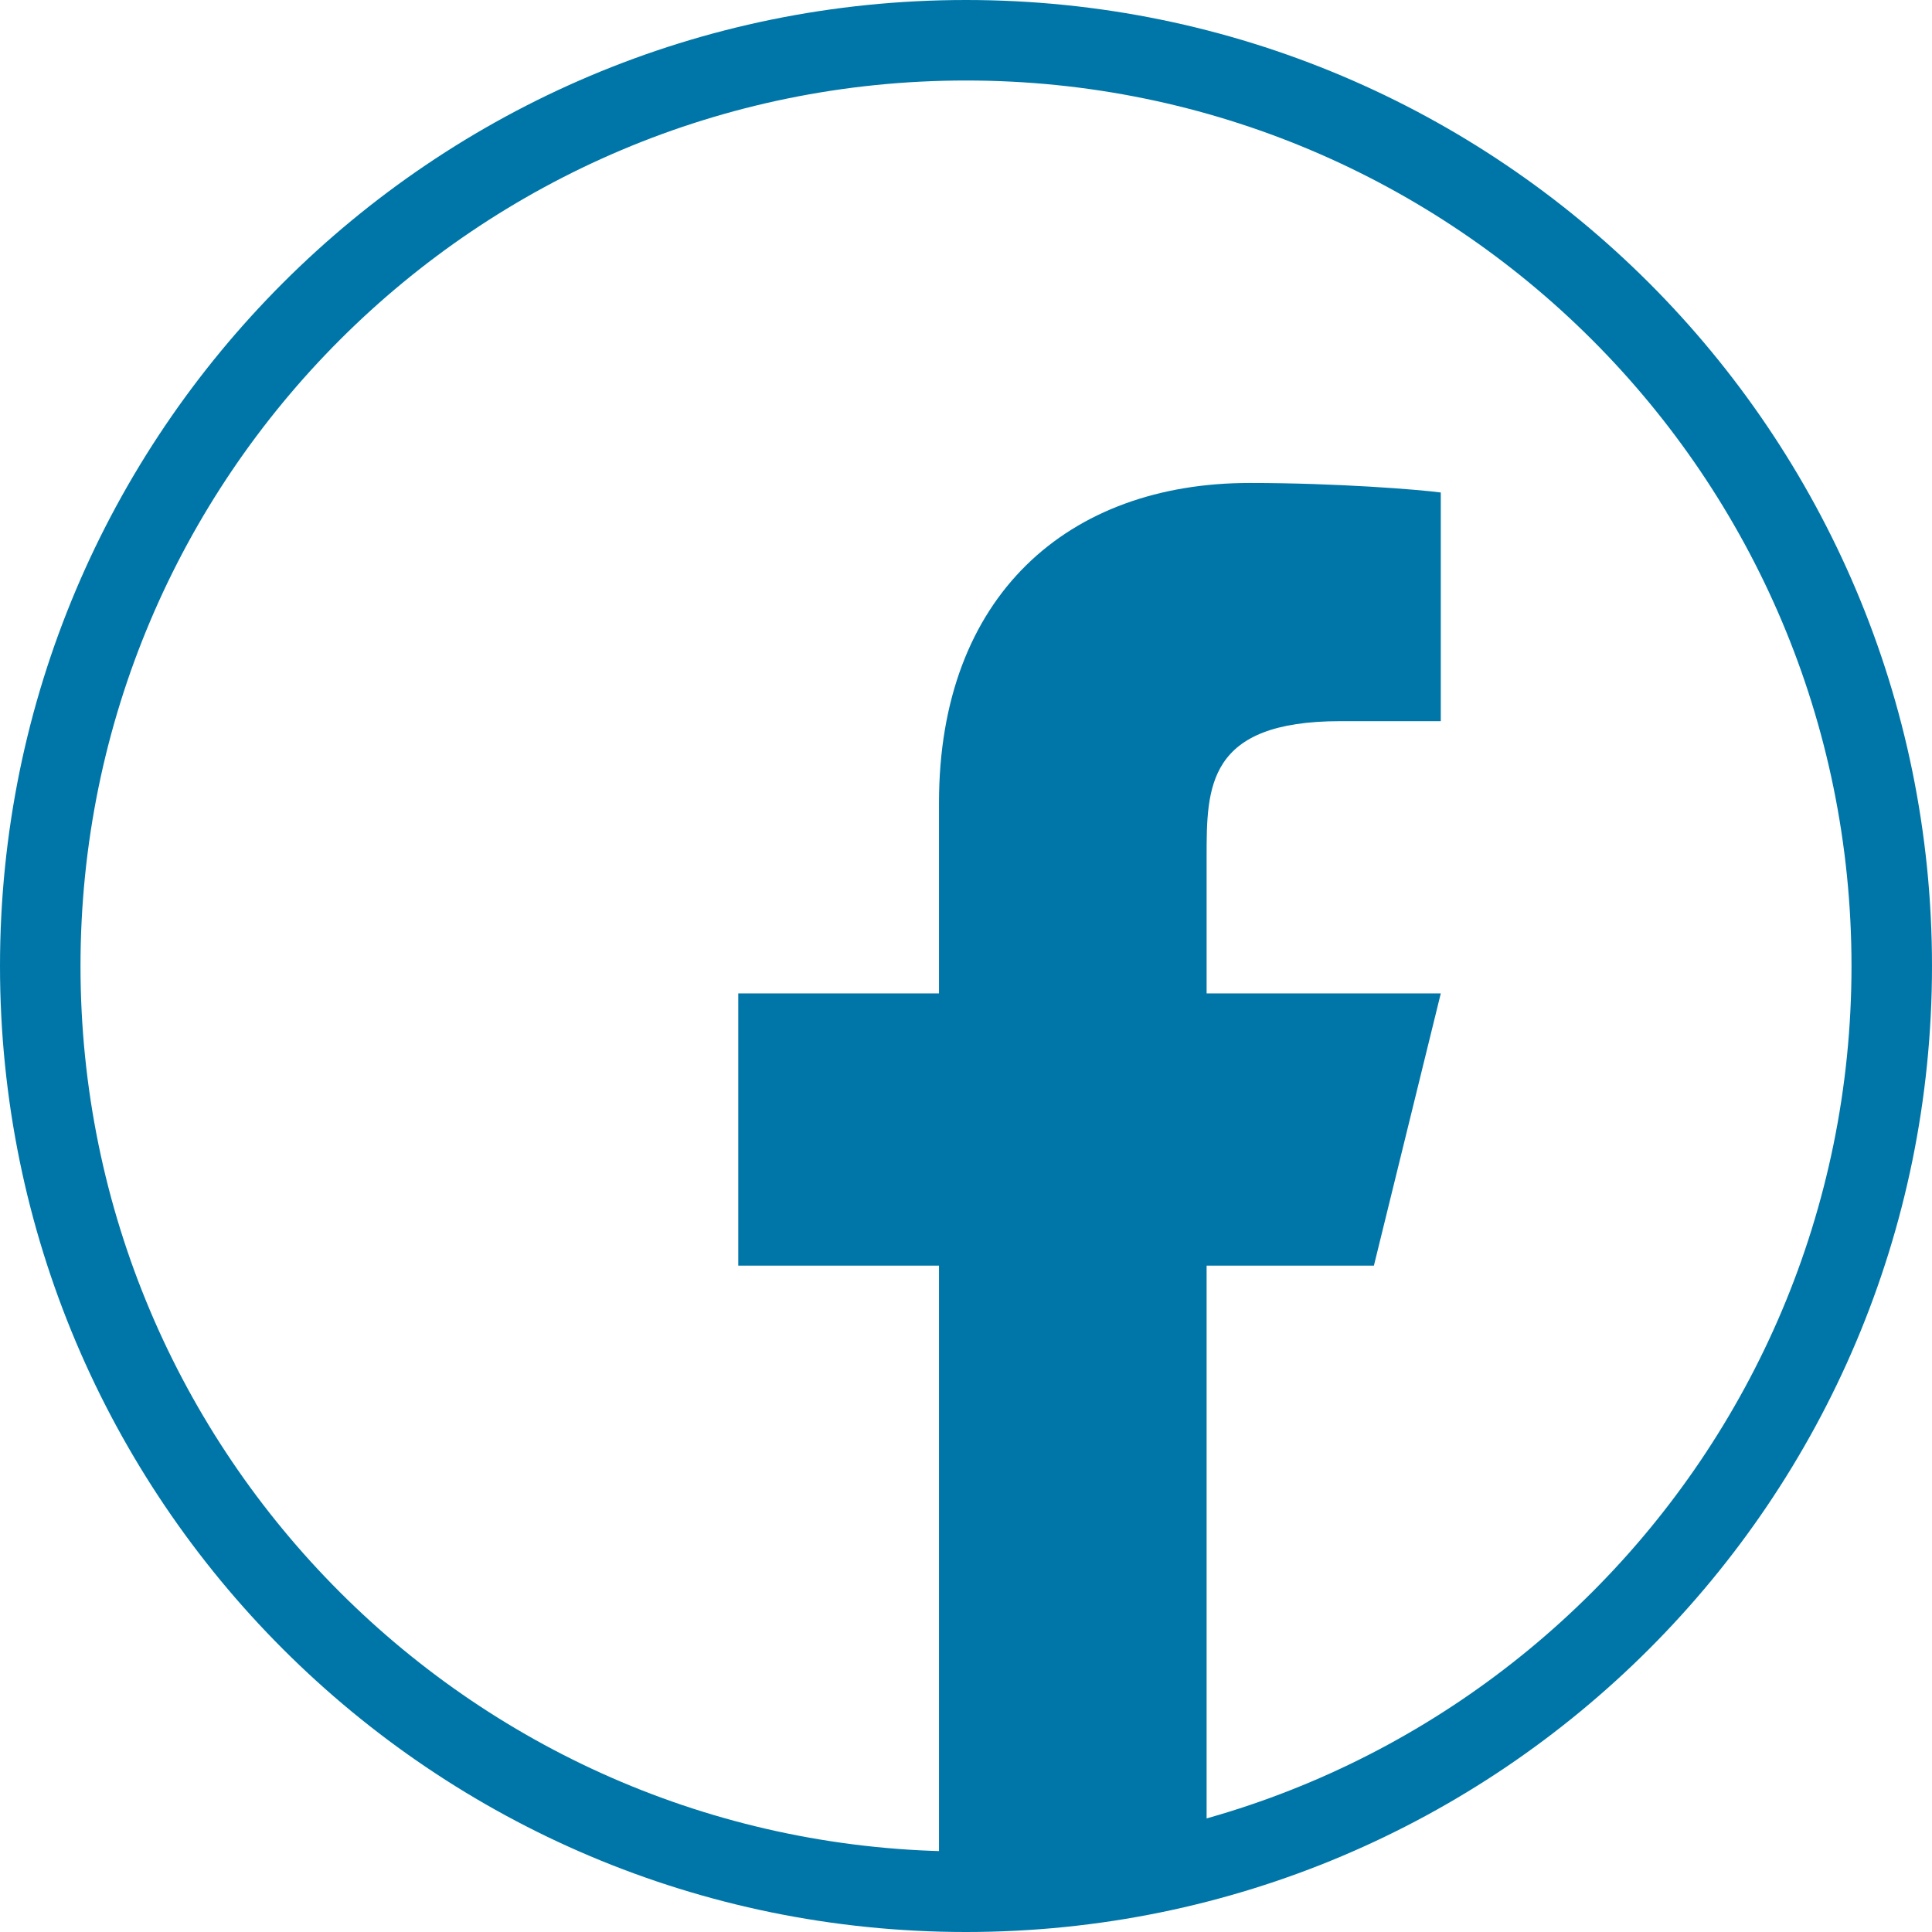
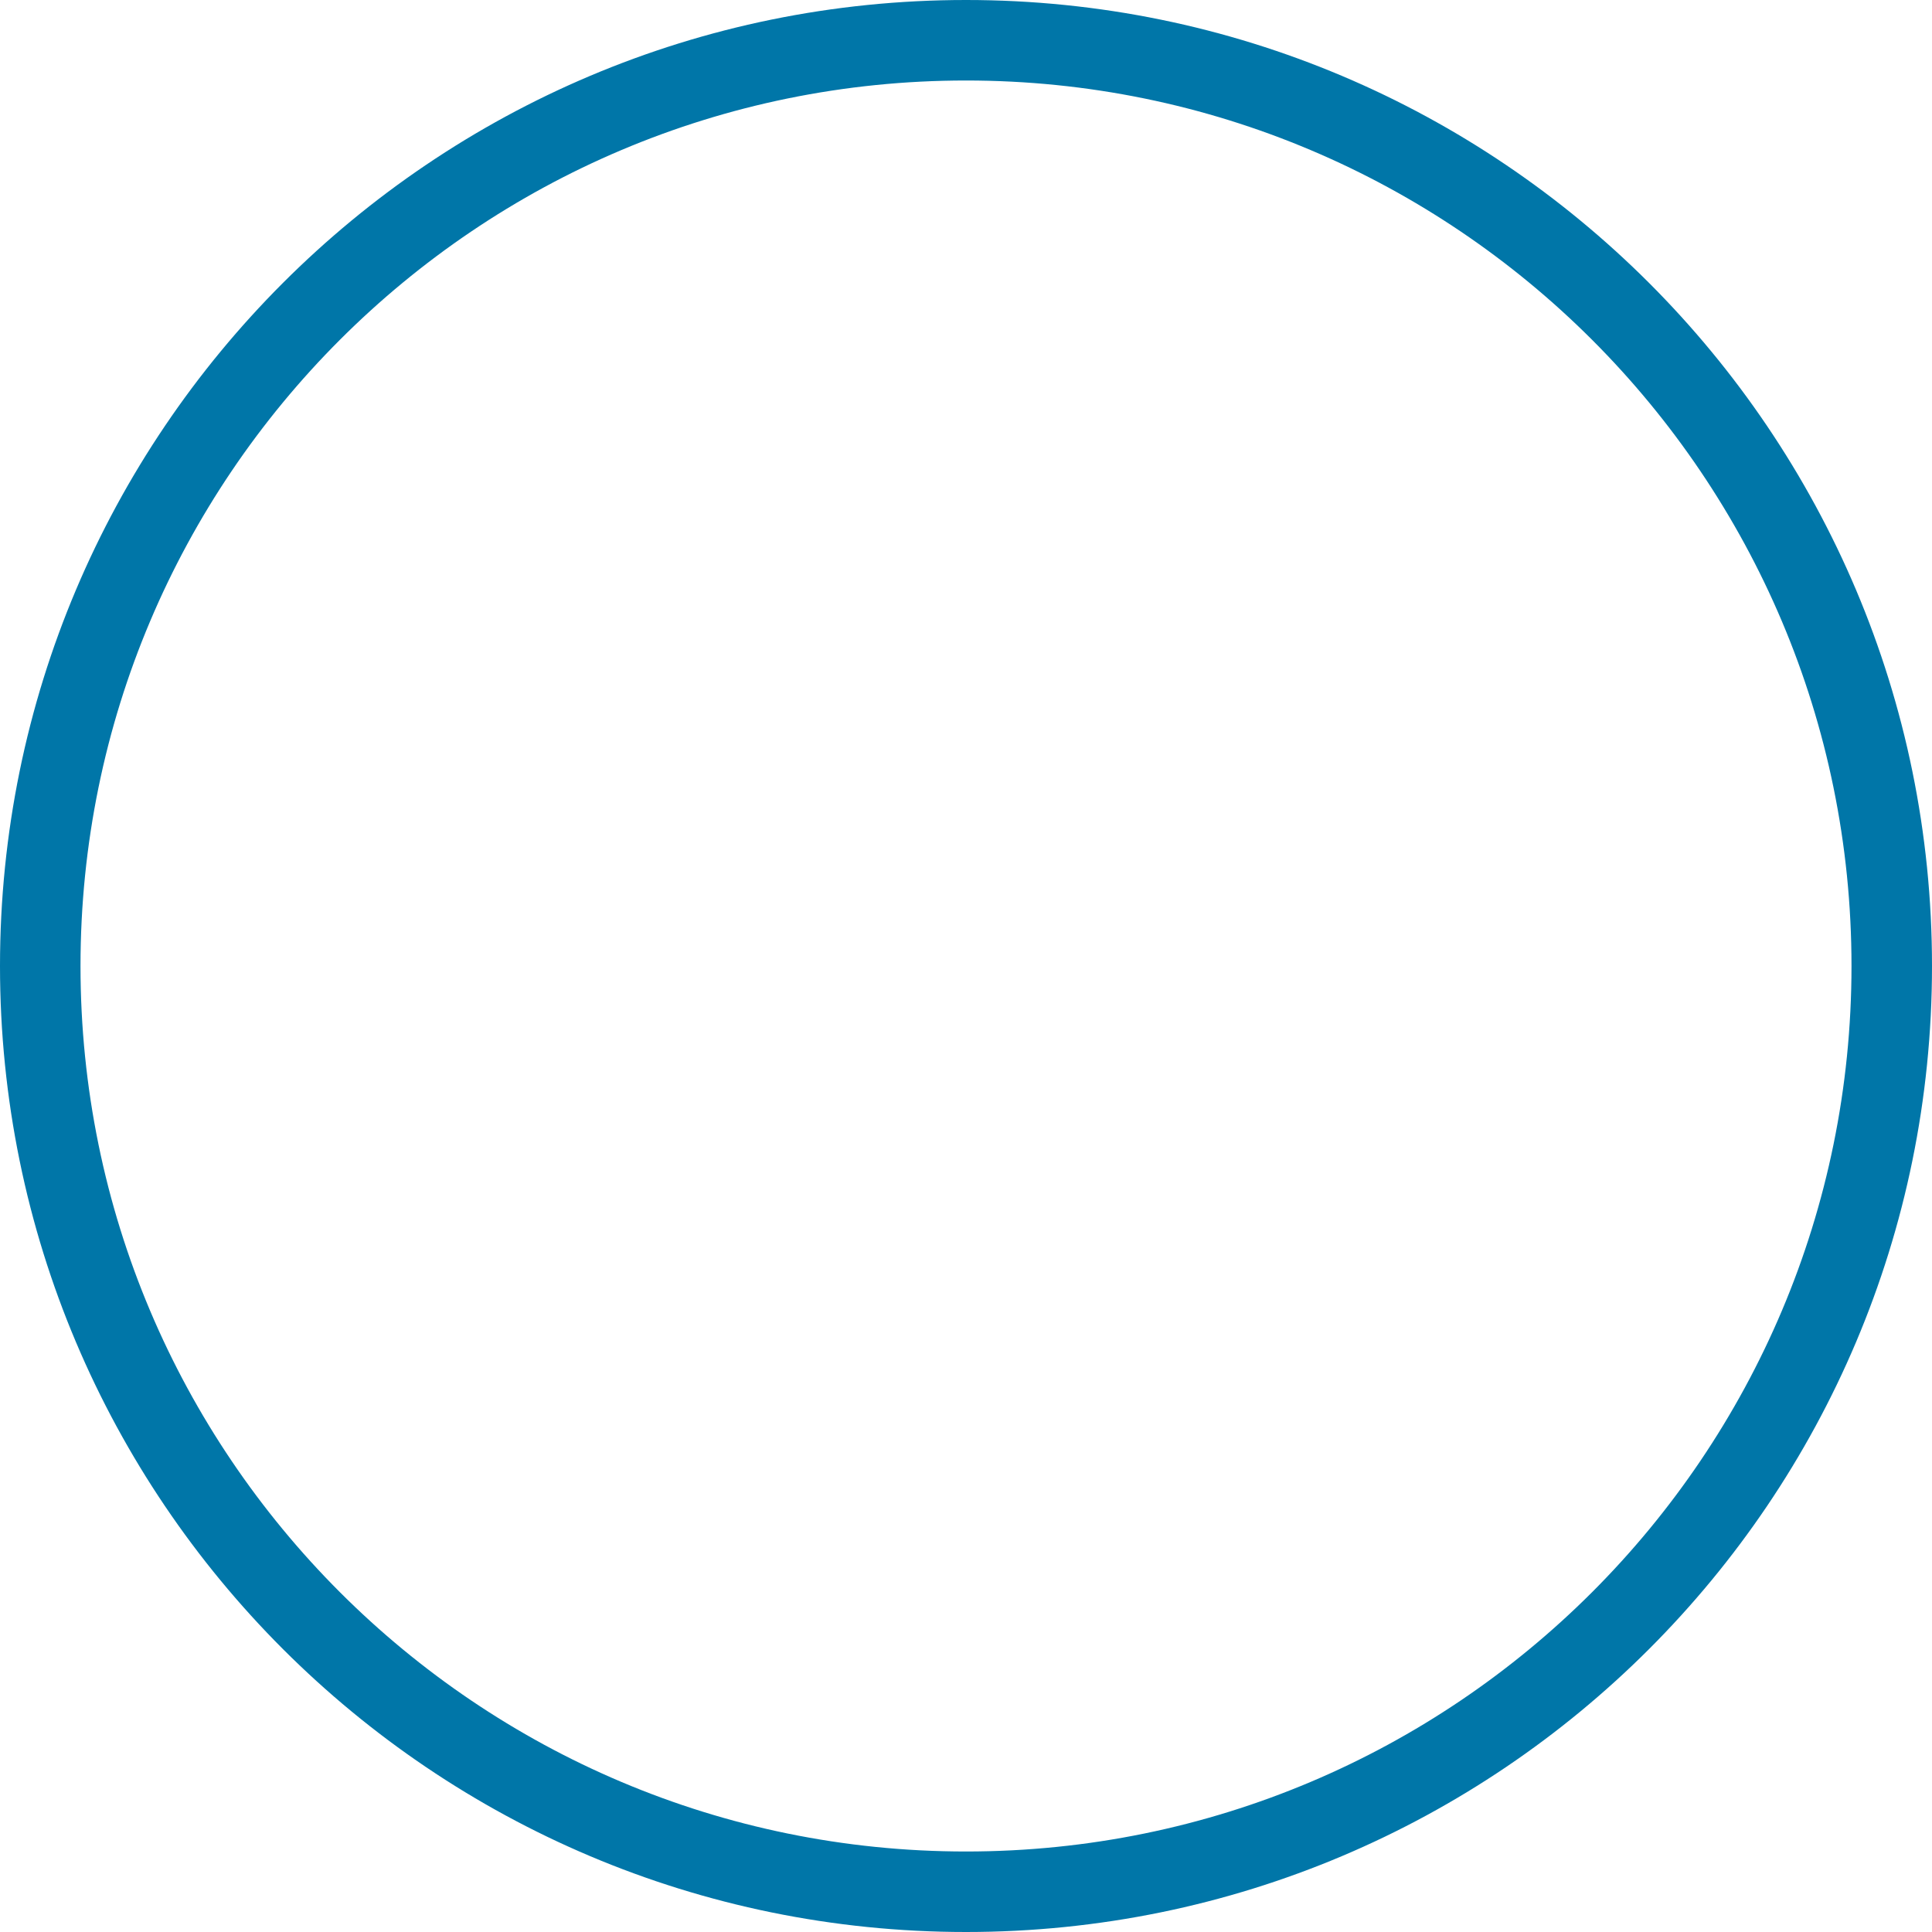
<svg xmlns="http://www.w3.org/2000/svg" id="a" width="48" height="48" viewBox="0 0 48 48">
  <path d="M24,46c12.15,0,22-9.85,22-22S36.15,2,24,2,2,11.85,2,24s9.85,22,22,22ZM24,48c13.255,0,24-10.745,24-24S37.255,0,24,0,0,10.745,0,24s10.745,24,24,24Z" fill="#0076a8" fill-rule="evenodd" stroke-width="0" />
-   <path d="M29.978,31.445h4.156l1.662-6.764h-5.818v-3.382c0-1.742,0-3.382,3.325-3.382h2.493v-5.681c-.542-.073-2.588-.237-4.749-.237-4.513,0-7.718,2.802-7.718,7.947v4.735h-4.987v6.764h4.987v15.055h6.649v-15.055Z" fill="#0076a8" stroke-width="0" />
</svg>